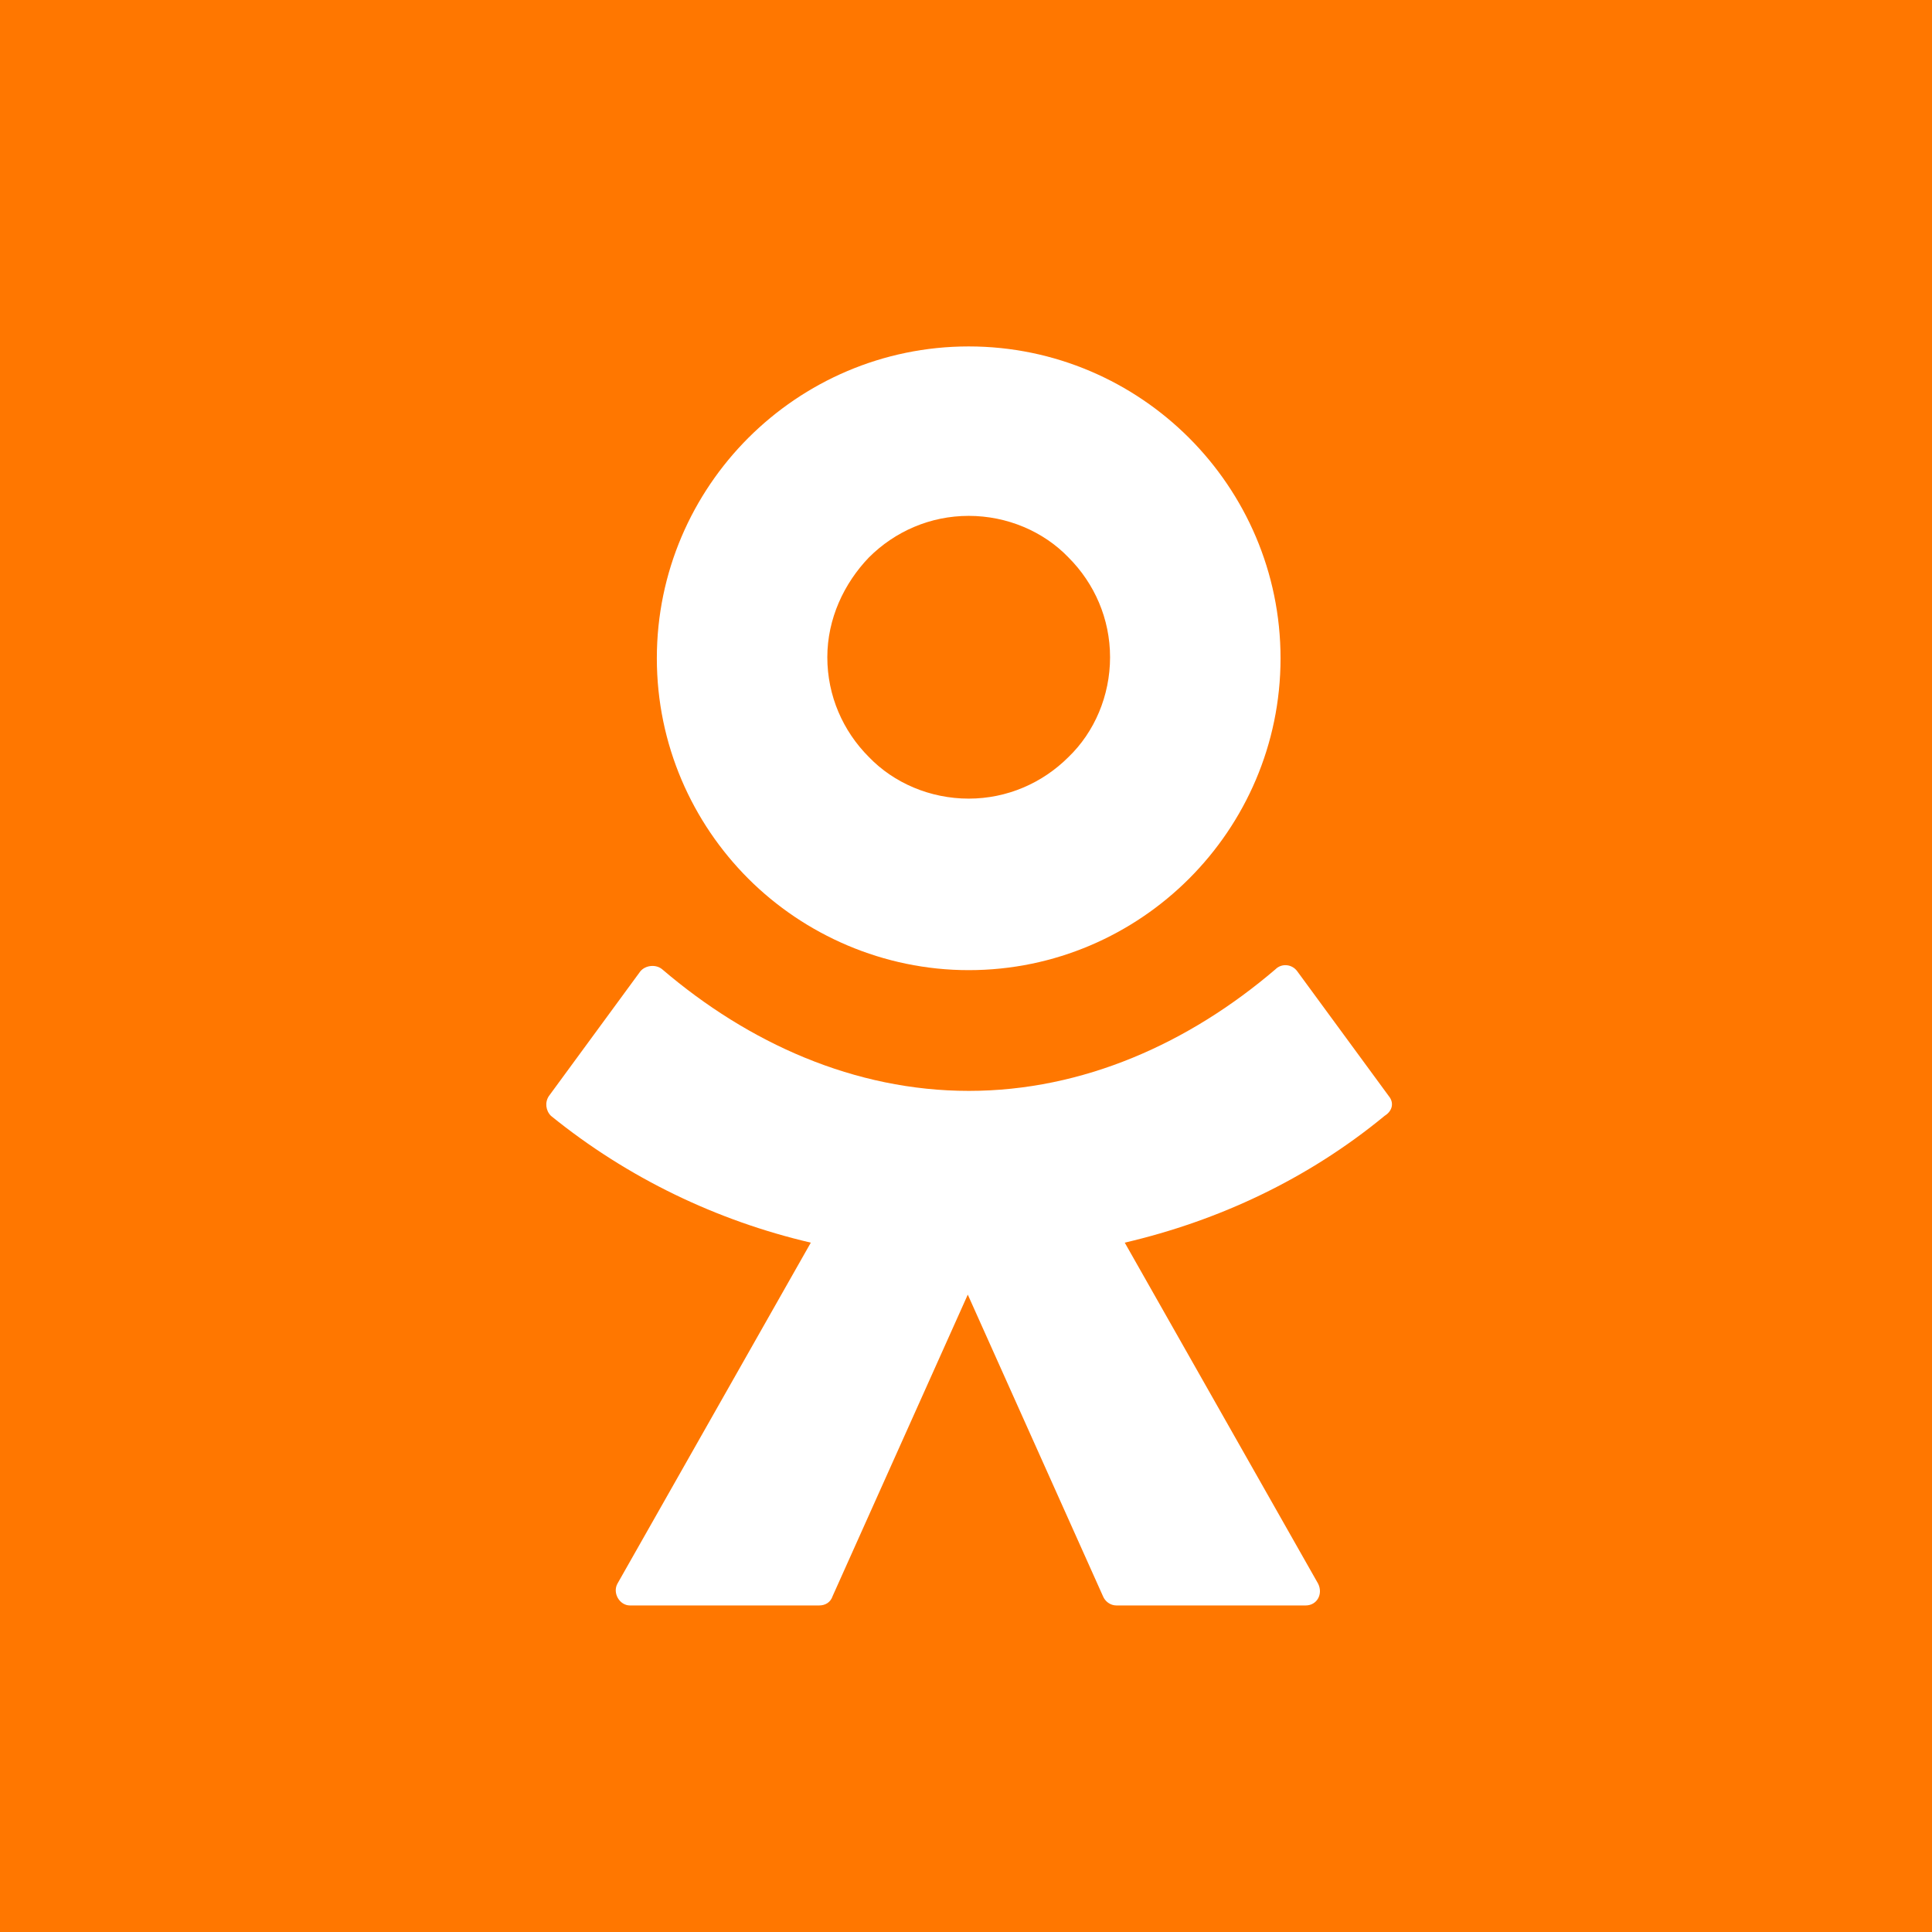
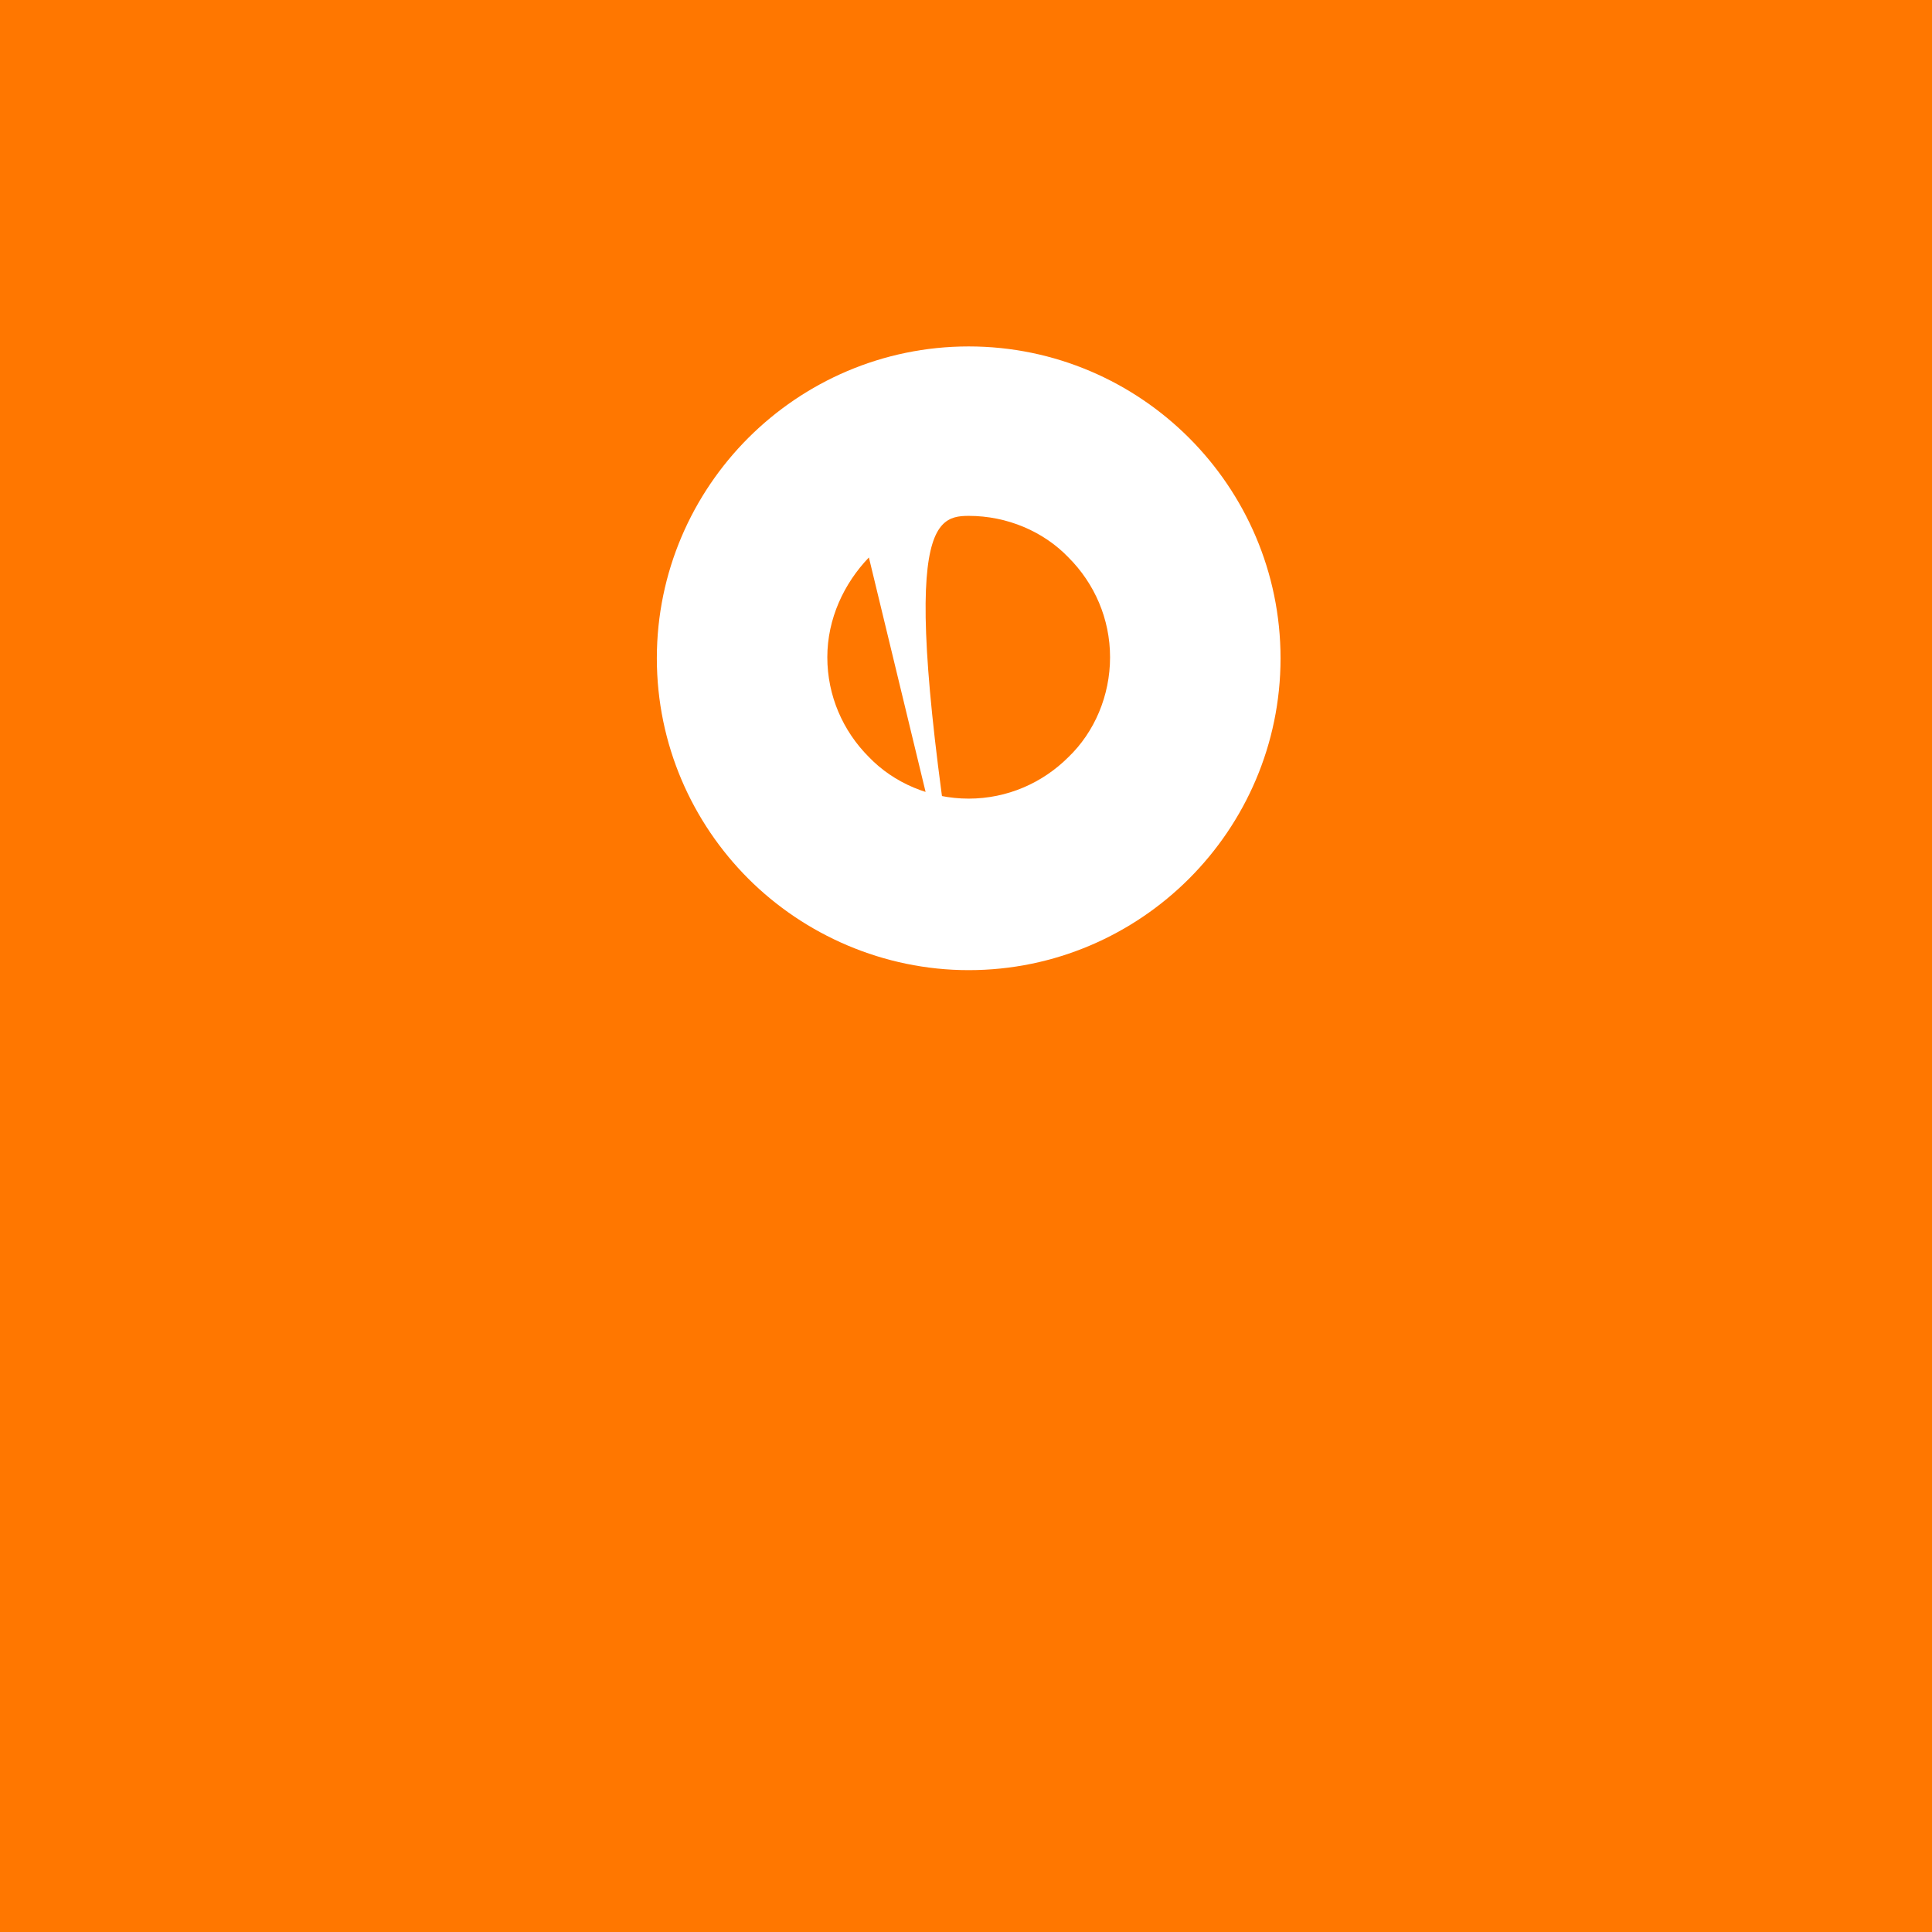
<svg xmlns="http://www.w3.org/2000/svg" width="145" height="145" viewBox="0 0 145 145" fill="none">
  <rect width="145" height="145" fill="#FF7700" />
-   <path d="M72.702 72.811C79.178 72.811 85.029 70.158 89.242 65.945C93.455 61.732 96.107 55.881 96.107 49.405C96.107 42.93 93.455 37.078 89.242 32.865C85.029 28.653 79.178 26 72.702 26C66.227 26 60.375 28.653 56.162 32.865C51.95 37.078 49.297 42.93 49.297 49.405C49.297 55.881 51.95 61.732 56.162 65.945C60.375 70.158 66.305 72.811 72.702 72.811ZM65.212 41.838C67.163 39.887 69.816 38.717 72.702 38.717C75.589 38.717 78.319 39.887 80.192 41.838C82.142 43.788 83.312 46.441 83.312 49.327C83.312 52.214 82.142 54.944 80.192 56.817C78.241 58.767 75.589 59.938 72.702 59.938C69.816 59.938 67.085 58.767 65.212 56.817C63.262 54.867 62.092 52.214 62.092 49.327C62.092 46.441 63.34 43.788 65.212 41.838Z" fill="white" />
-   <path d="M104.231 82.263L97.365 72.901C96.975 72.355 96.195 72.277 95.727 72.745C89.251 78.284 81.294 81.873 72.712 81.873C64.13 81.873 56.172 78.284 49.697 72.745C49.228 72.355 48.448 72.433 48.058 72.901L41.193 82.263C40.88 82.731 40.959 83.355 41.349 83.745C47.122 88.426 53.831 91.625 60.853 93.263L46.342 118.853C45.952 119.555 46.498 120.492 47.278 120.492H61.477C61.945 120.492 62.335 120.258 62.491 119.789L72.634 97.164L82.776 119.789C82.932 120.18 83.322 120.492 83.79 120.492H97.989C98.847 120.492 99.316 119.633 98.925 118.853L84.414 93.263C91.436 91.625 98.145 88.504 103.919 83.745C104.543 83.355 104.621 82.731 104.231 82.263Z" fill="white" />
+   <path d="M72.702 72.811C79.178 72.811 85.029 70.158 89.242 65.945C93.455 61.732 96.107 55.881 96.107 49.405C96.107 42.93 93.455 37.078 89.242 32.865C85.029 28.653 79.178 26 72.702 26C66.227 26 60.375 28.653 56.162 32.865C51.95 37.078 49.297 42.93 49.297 49.405C49.297 55.881 51.95 61.732 56.162 65.945C60.375 70.158 66.305 72.811 72.702 72.811ZC67.163 39.887 69.816 38.717 72.702 38.717C75.589 38.717 78.319 39.887 80.192 41.838C82.142 43.788 83.312 46.441 83.312 49.327C83.312 52.214 82.142 54.944 80.192 56.817C78.241 58.767 75.589 59.938 72.702 59.938C69.816 59.938 67.085 58.767 65.212 56.817C63.262 54.867 62.092 52.214 62.092 49.327C62.092 46.441 63.34 43.788 65.212 41.838Z" fill="white" />
</svg>